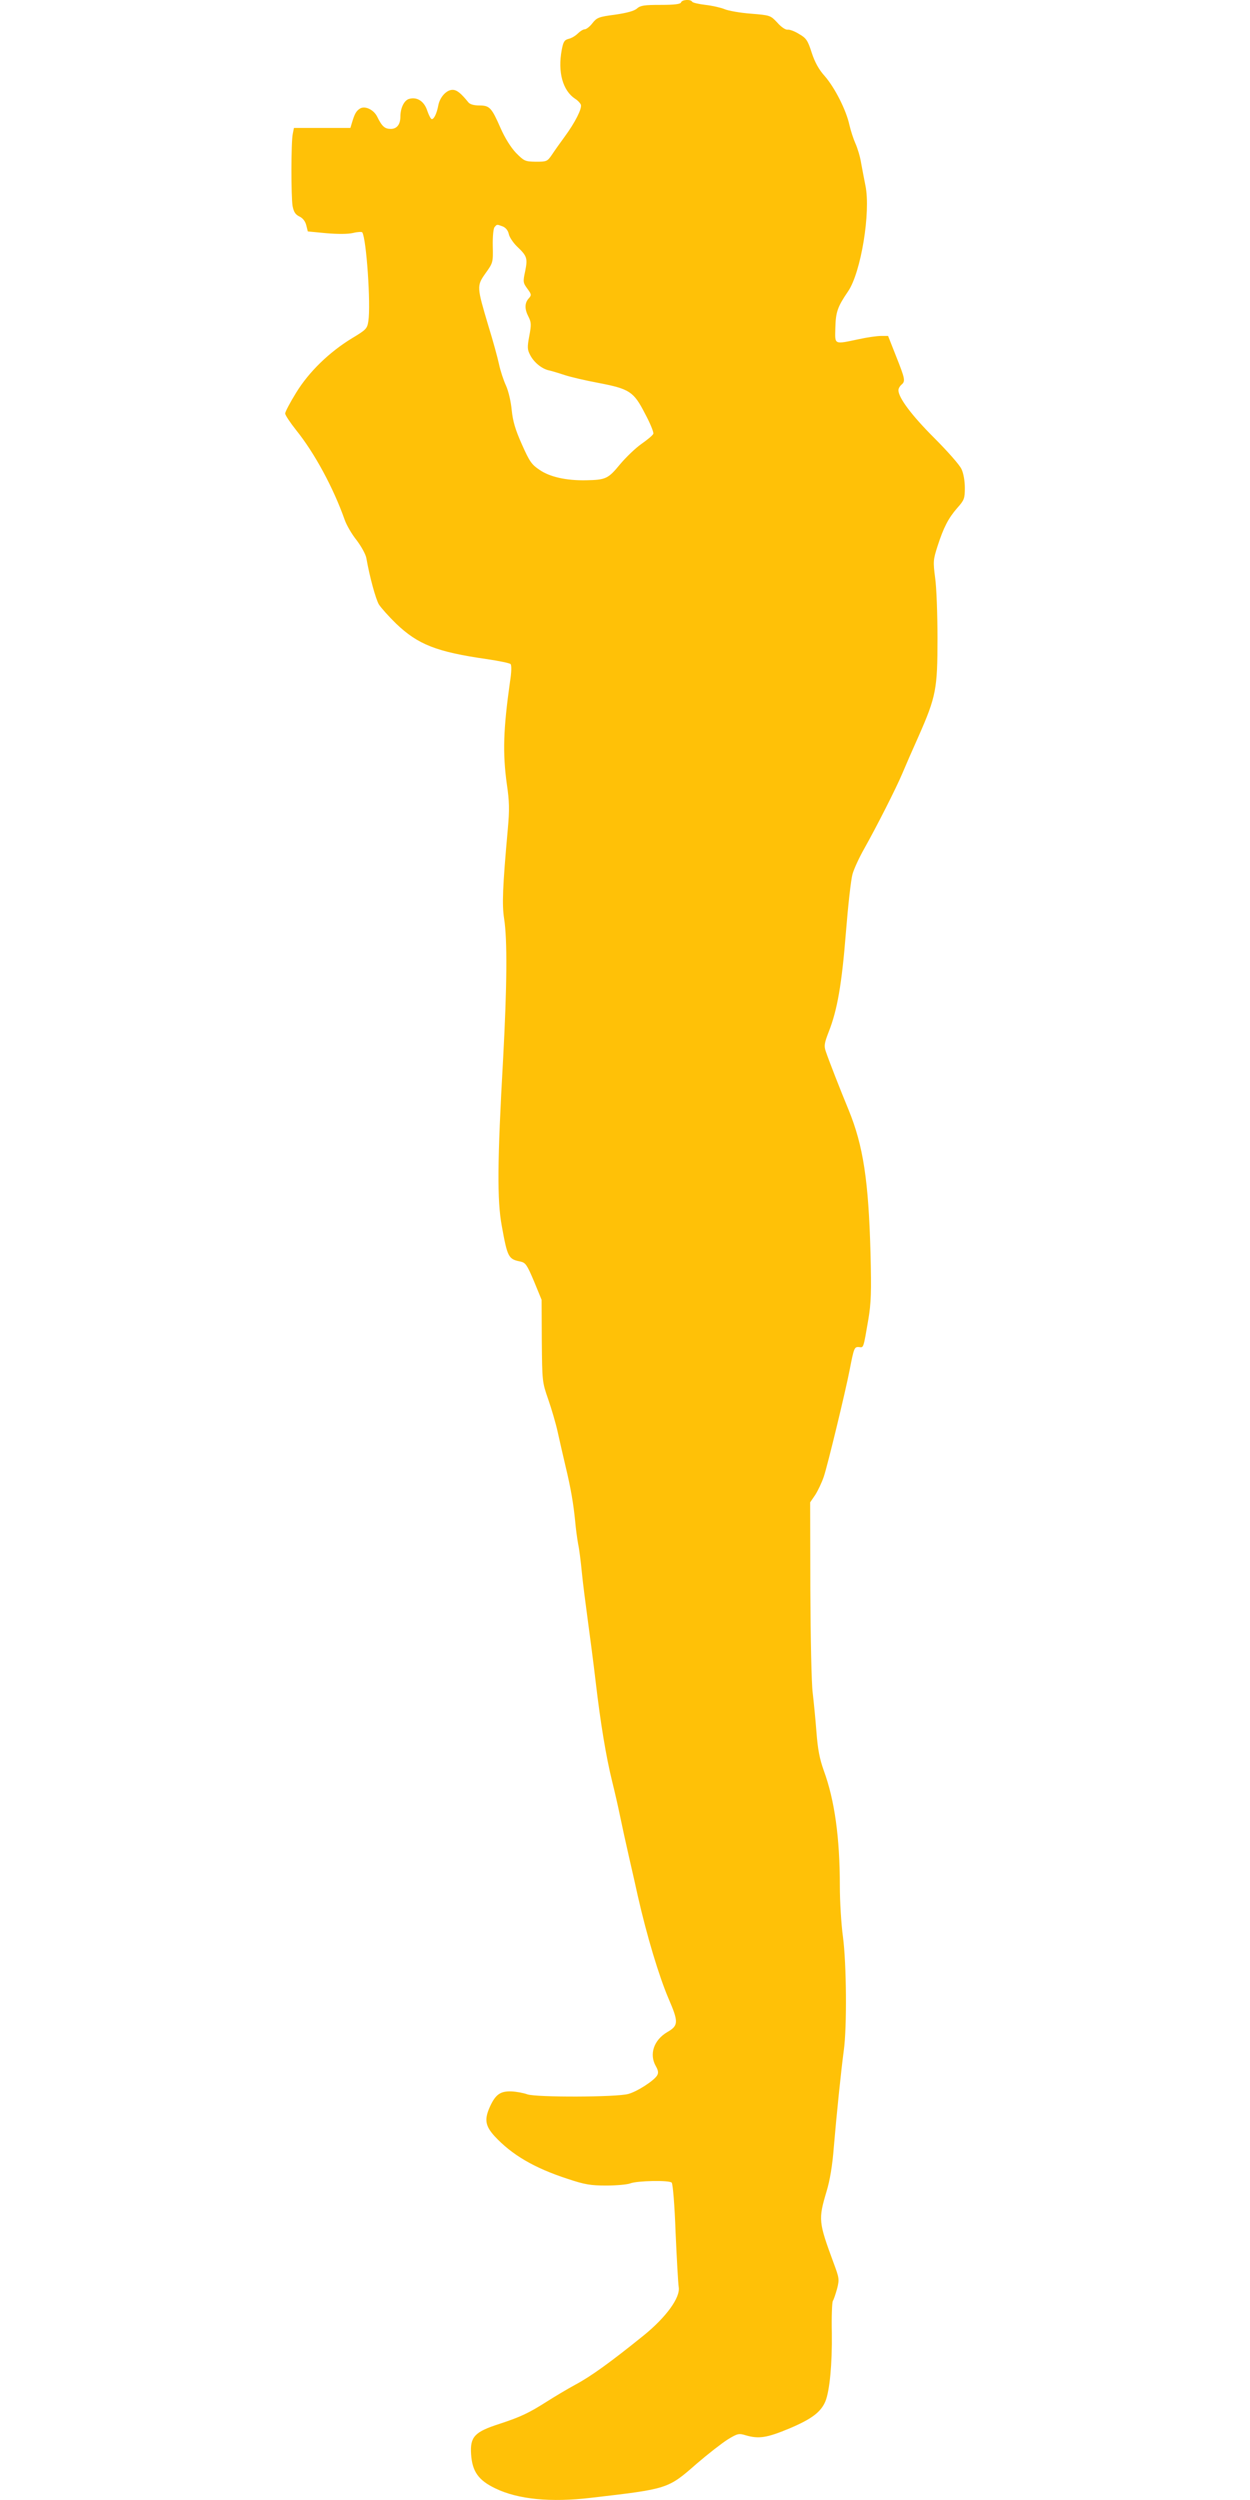
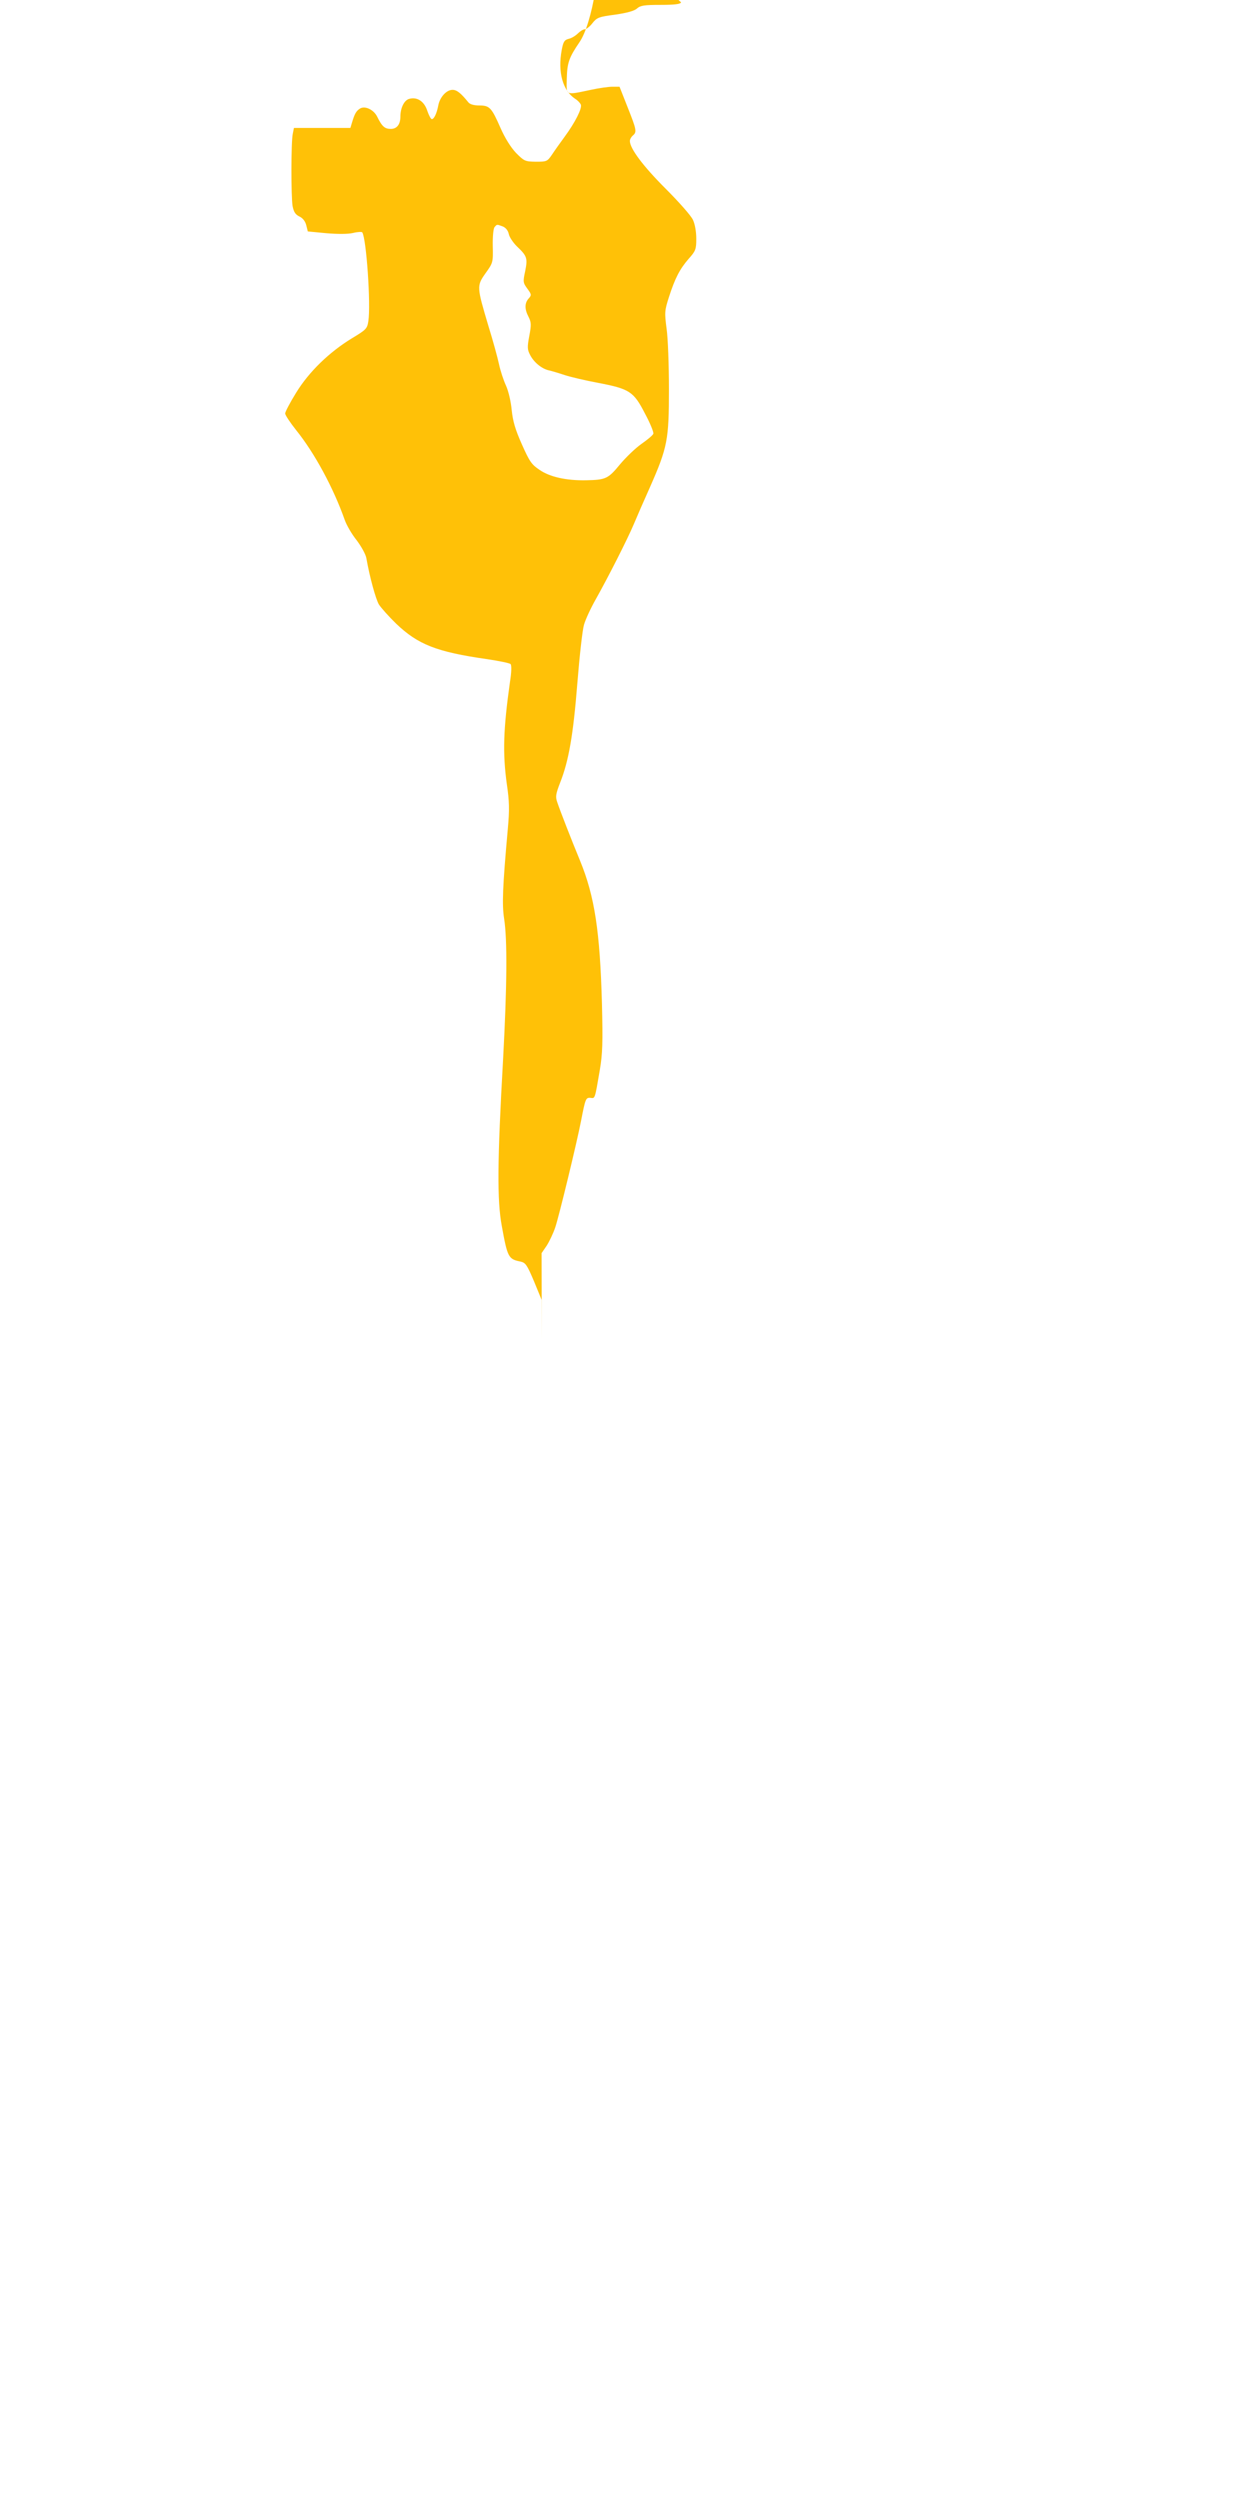
<svg xmlns="http://www.w3.org/2000/svg" version="1.0" width="640pt" height="1280pt" viewBox="0 0 640 1280" preserveAspectRatio="xMidYMid meet">
  <g transform="translate(0,1280) scale(0.1,-0.1)" fill="#ffc107" stroke="none">
-     <path d="M3487 12788 c-2 -9 -33 -13 -104 -13 -84 0 -104 -3 -121 -18 -14 -13 -51 -23 -112 -32 -85 -11 -94 -15 -117 -44 -13 -17 -31 -31 -39 -31 -8 0 -24 -10 -35 -21 -12 -12 -33 -25 -48 -28 -22 -6 -27 -15 -35 -57 -21 -113 5 -208 69 -250 13 -8 26 -22 29 -30 7 -19 -30 -92 -83 -164 -22 -30 -52 -72 -65 -92 -24 -35 -27 -36 -83 -36 -55 1 -59 3 -101 45 -27 29 -56 75 -79 127 -46 105 -56 116 -109 116 -28 0 -48 6 -56 16 -38 47 -59 64 -81 64 -31 0 -65 -37 -73 -80 -8 -42 -22 -70 -33 -70 -5 0 -15 19 -23 42 -15 48 -51 73 -92 62 -26 -6 -46 -46 -46 -91 0 -40 -18 -63 -49 -63 -31 0 -45 12 -70 63 -18 36 -63 57 -88 41 -19 -12 -27 -26 -40 -69 l-9 -30 -144 0 -145 0 -6 -30 c-9 -41 -9 -321 -1 -370 6 -30 14 -43 34 -53 18 -8 31 -25 36 -45 l8 -32 94 -9 c59 -5 110 -5 137 1 24 6 46 7 48 3 21 -34 44 -368 31 -454 -6 -39 -11 -44 -84 -88 -115 -70 -220 -171 -286 -279 -31 -50 -56 -98 -56 -106 0 -8 25 -46 56 -85 95 -118 191 -296 249 -460 9 -26 36 -73 61 -104 24 -32 47 -73 50 -93 17 -97 48 -209 64 -236 11 -17 50 -61 88 -98 112 -107 207 -145 467 -182 60 -9 114 -20 119 -25 6 -6 5 -42 -3 -92 -34 -241 -38 -364 -16 -523 13 -88 14 -131 5 -229 -27 -301 -30 -387 -19 -459 17 -108 15 -344 -5 -717 -30 -530 -31 -726 -7 -856 29 -161 34 -171 95 -183 27 -6 34 -16 70 -101 l39 -95 1 -210 c2 -208 2 -211 33 -300 17 -49 39 -124 48 -165 9 -41 27 -120 40 -175 28 -116 41 -194 50 -285 3 -36 10 -87 15 -115 6 -27 14 -93 19 -145 5 -52 19 -161 30 -242 11 -81 30 -225 41 -320 25 -213 53 -382 84 -508 13 -52 31 -131 40 -175 9 -44 30 -141 47 -215 17 -74 37 -162 44 -195 47 -208 109 -413 158 -528 52 -120 51 -138 -6 -171 -70 -41 -94 -114 -59 -175 13 -23 14 -35 6 -48 -17 -27 -102 -82 -147 -94 -59 -17 -471 -18 -517 -2 -19 7 -56 14 -82 15 -56 2 -81 -16 -109 -77 -30 -66 -25 -99 23 -152 89 -96 203 -163 375 -219 87 -29 117 -34 197 -34 52 0 107 5 123 11 36 14 199 17 212 4 6 -6 15 -114 20 -255 6 -135 13 -261 16 -280 9 -53 -64 -154 -180 -248 -166 -134 -269 -209 -350 -252 -44 -24 -109 -63 -145 -86 -93 -59 -133 -78 -242 -114 -128 -41 -152 -66 -146 -156 6 -88 37 -133 125 -175 116 -56 283 -72 487 -48 396 46 395 45 542 174 58 50 130 106 160 125 51 31 57 32 93 21 66 -19 107 -13 222 35 114 48 162 84 185 139 22 54 35 192 33 349 -2 83 1 157 5 165 5 7 14 35 22 63 12 48 11 54 -18 132 -77 209 -79 222 -36 366 17 56 30 133 37 225 14 166 37 390 51 495 17 119 14 448 -4 583 -9 65 -16 183 -16 261 0 248 -27 440 -82 590 -22 62 -31 109 -38 201 -5 66 -14 155 -19 198 -6 43 -11 280 -12 526 l-1 449 26 38 c14 22 34 64 44 94 19 56 111 436 132 545 22 113 24 120 48 118 24 -3 22 -10 48 142 14 83 16 140 11 340 -10 369 -37 549 -112 732 -43 104 -102 255 -117 300 -10 28 -7 43 15 100 44 111 67 244 88 508 11 138 26 273 34 300 8 28 35 86 60 130 64 114 163 309 195 385 15 36 52 121 83 190 90 204 97 243 97 501 0 122 -5 262 -12 310 -11 84 -10 93 12 162 31 96 55 143 101 196 36 40 39 49 39 103 0 36 -7 75 -17 96 -9 21 -73 93 -141 161 -115 115 -182 205 -182 243 0 9 7 21 15 28 22 18 19 30 -27 146 l-41 104 -36 0 c-20 0 -70 -7 -111 -16 -133 -28 -125 -31 -123 58 2 80 11 107 65 186 66 96 117 406 89 542 -6 30 -16 82 -22 115 -5 33 -19 78 -29 100 -10 22 -24 65 -31 95 -16 75 -74 190 -126 250 -30 33 -51 71 -67 120 -20 63 -28 75 -65 96 -22 14 -49 24 -59 22 -10 -1 -32 13 -52 36 -35 37 -36 38 -135 46 -55 4 -116 15 -135 23 -19 8 -63 18 -98 22 -34 4 -65 11 -68 16 -8 14 -52 11 -57 -3z m-914 -1147 c16 -6 28 -21 32 -39 3 -16 22 -44 41 -63 53 -50 56 -61 43 -127 -12 -55 -11 -60 11 -90 22 -30 22 -33 7 -50 -21 -23 -22 -54 -1 -94 14 -28 15 -40 4 -98 -11 -58 -10 -70 4 -97 19 -38 60 -71 95 -79 14 -3 51 -14 81 -24 30 -10 107 -28 171 -40 162 -31 183 -44 241 -157 27 -50 46 -97 43 -104 -3 -8 -31 -31 -61 -52 -30 -21 -79 -68 -110 -105 -60 -73 -72 -79 -173 -81 -101 -2 -186 17 -238 53 -41 27 -52 43 -91 131 -34 76 -46 118 -52 175 -4 43 -16 96 -29 125 -13 28 -29 77 -36 110 -7 33 -31 121 -54 195 -60 202 -61 206 -15 271 38 53 39 55 37 139 -1 47 3 90 9 97 13 15 11 15 41 4z" />
+     <path d="M3487 12788 c-2 -9 -33 -13 -104 -13 -84 0 -104 -3 -121 -18 -14 -13 -51 -23 -112 -32 -85 -11 -94 -15 -117 -44 -13 -17 -31 -31 -39 -31 -8 0 -24 -10 -35 -21 -12 -12 -33 -25 -48 -28 -22 -6 -27 -15 -35 -57 -21 -113 5 -208 69 -250 13 -8 26 -22 29 -30 7 -19 -30 -92 -83 -164 -22 -30 -52 -72 -65 -92 -24 -35 -27 -36 -83 -36 -55 1 -59 3 -101 45 -27 29 -56 75 -79 127 -46 105 -56 116 -109 116 -28 0 -48 6 -56 16 -38 47 -59 64 -81 64 -31 0 -65 -37 -73 -80 -8 -42 -22 -70 -33 -70 -5 0 -15 19 -23 42 -15 48 -51 73 -92 62 -26 -6 -46 -46 -46 -91 0 -40 -18 -63 -49 -63 -31 0 -45 12 -70 63 -18 36 -63 57 -88 41 -19 -12 -27 -26 -40 -69 l-9 -30 -144 0 -145 0 -6 -30 c-9 -41 -9 -321 -1 -370 6 -30 14 -43 34 -53 18 -8 31 -25 36 -45 l8 -32 94 -9 c59 -5 110 -5 137 1 24 6 46 7 48 3 21 -34 44 -368 31 -454 -6 -39 -11 -44 -84 -88 -115 -70 -220 -171 -286 -279 -31 -50 -56 -98 -56 -106 0 -8 25 -46 56 -85 95 -118 191 -296 249 -460 9 -26 36 -73 61 -104 24 -32 47 -73 50 -93 17 -97 48 -209 64 -236 11 -17 50 -61 88 -98 112 -107 207 -145 467 -182 60 -9 114 -20 119 -25 6 -6 5 -42 -3 -92 -34 -241 -38 -364 -16 -523 13 -88 14 -131 5 -229 -27 -301 -30 -387 -19 -459 17 -108 15 -344 -5 -717 -30 -530 -31 -726 -7 -856 29 -161 34 -171 95 -183 27 -6 34 -16 70 -101 l39 -95 1 -210 l-1 449 26 38 c14 22 34 64 44 94 19 56 111 436 132 545 22 113 24 120 48 118 24 -3 22 -10 48 142 14 83 16 140 11 340 -10 369 -37 549 -112 732 -43 104 -102 255 -117 300 -10 28 -7 43 15 100 44 111 67 244 88 508 11 138 26 273 34 300 8 28 35 86 60 130 64 114 163 309 195 385 15 36 52 121 83 190 90 204 97 243 97 501 0 122 -5 262 -12 310 -11 84 -10 93 12 162 31 96 55 143 101 196 36 40 39 49 39 103 0 36 -7 75 -17 96 -9 21 -73 93 -141 161 -115 115 -182 205 -182 243 0 9 7 21 15 28 22 18 19 30 -27 146 l-41 104 -36 0 c-20 0 -70 -7 -111 -16 -133 -28 -125 -31 -123 58 2 80 11 107 65 186 66 96 117 406 89 542 -6 30 -16 82 -22 115 -5 33 -19 78 -29 100 -10 22 -24 65 -31 95 -16 75 -74 190 -126 250 -30 33 -51 71 -67 120 -20 63 -28 75 -65 96 -22 14 -49 24 -59 22 -10 -1 -32 13 -52 36 -35 37 -36 38 -135 46 -55 4 -116 15 -135 23 -19 8 -63 18 -98 22 -34 4 -65 11 -68 16 -8 14 -52 11 -57 -3z m-914 -1147 c16 -6 28 -21 32 -39 3 -16 22 -44 41 -63 53 -50 56 -61 43 -127 -12 -55 -11 -60 11 -90 22 -30 22 -33 7 -50 -21 -23 -22 -54 -1 -94 14 -28 15 -40 4 -98 -11 -58 -10 -70 4 -97 19 -38 60 -71 95 -79 14 -3 51 -14 81 -24 30 -10 107 -28 171 -40 162 -31 183 -44 241 -157 27 -50 46 -97 43 -104 -3 -8 -31 -31 -61 -52 -30 -21 -79 -68 -110 -105 -60 -73 -72 -79 -173 -81 -101 -2 -186 17 -238 53 -41 27 -52 43 -91 131 -34 76 -46 118 -52 175 -4 43 -16 96 -29 125 -13 28 -29 77 -36 110 -7 33 -31 121 -54 195 -60 202 -61 206 -15 271 38 53 39 55 37 139 -1 47 3 90 9 97 13 15 11 15 41 4z" />
  </g>
</svg>